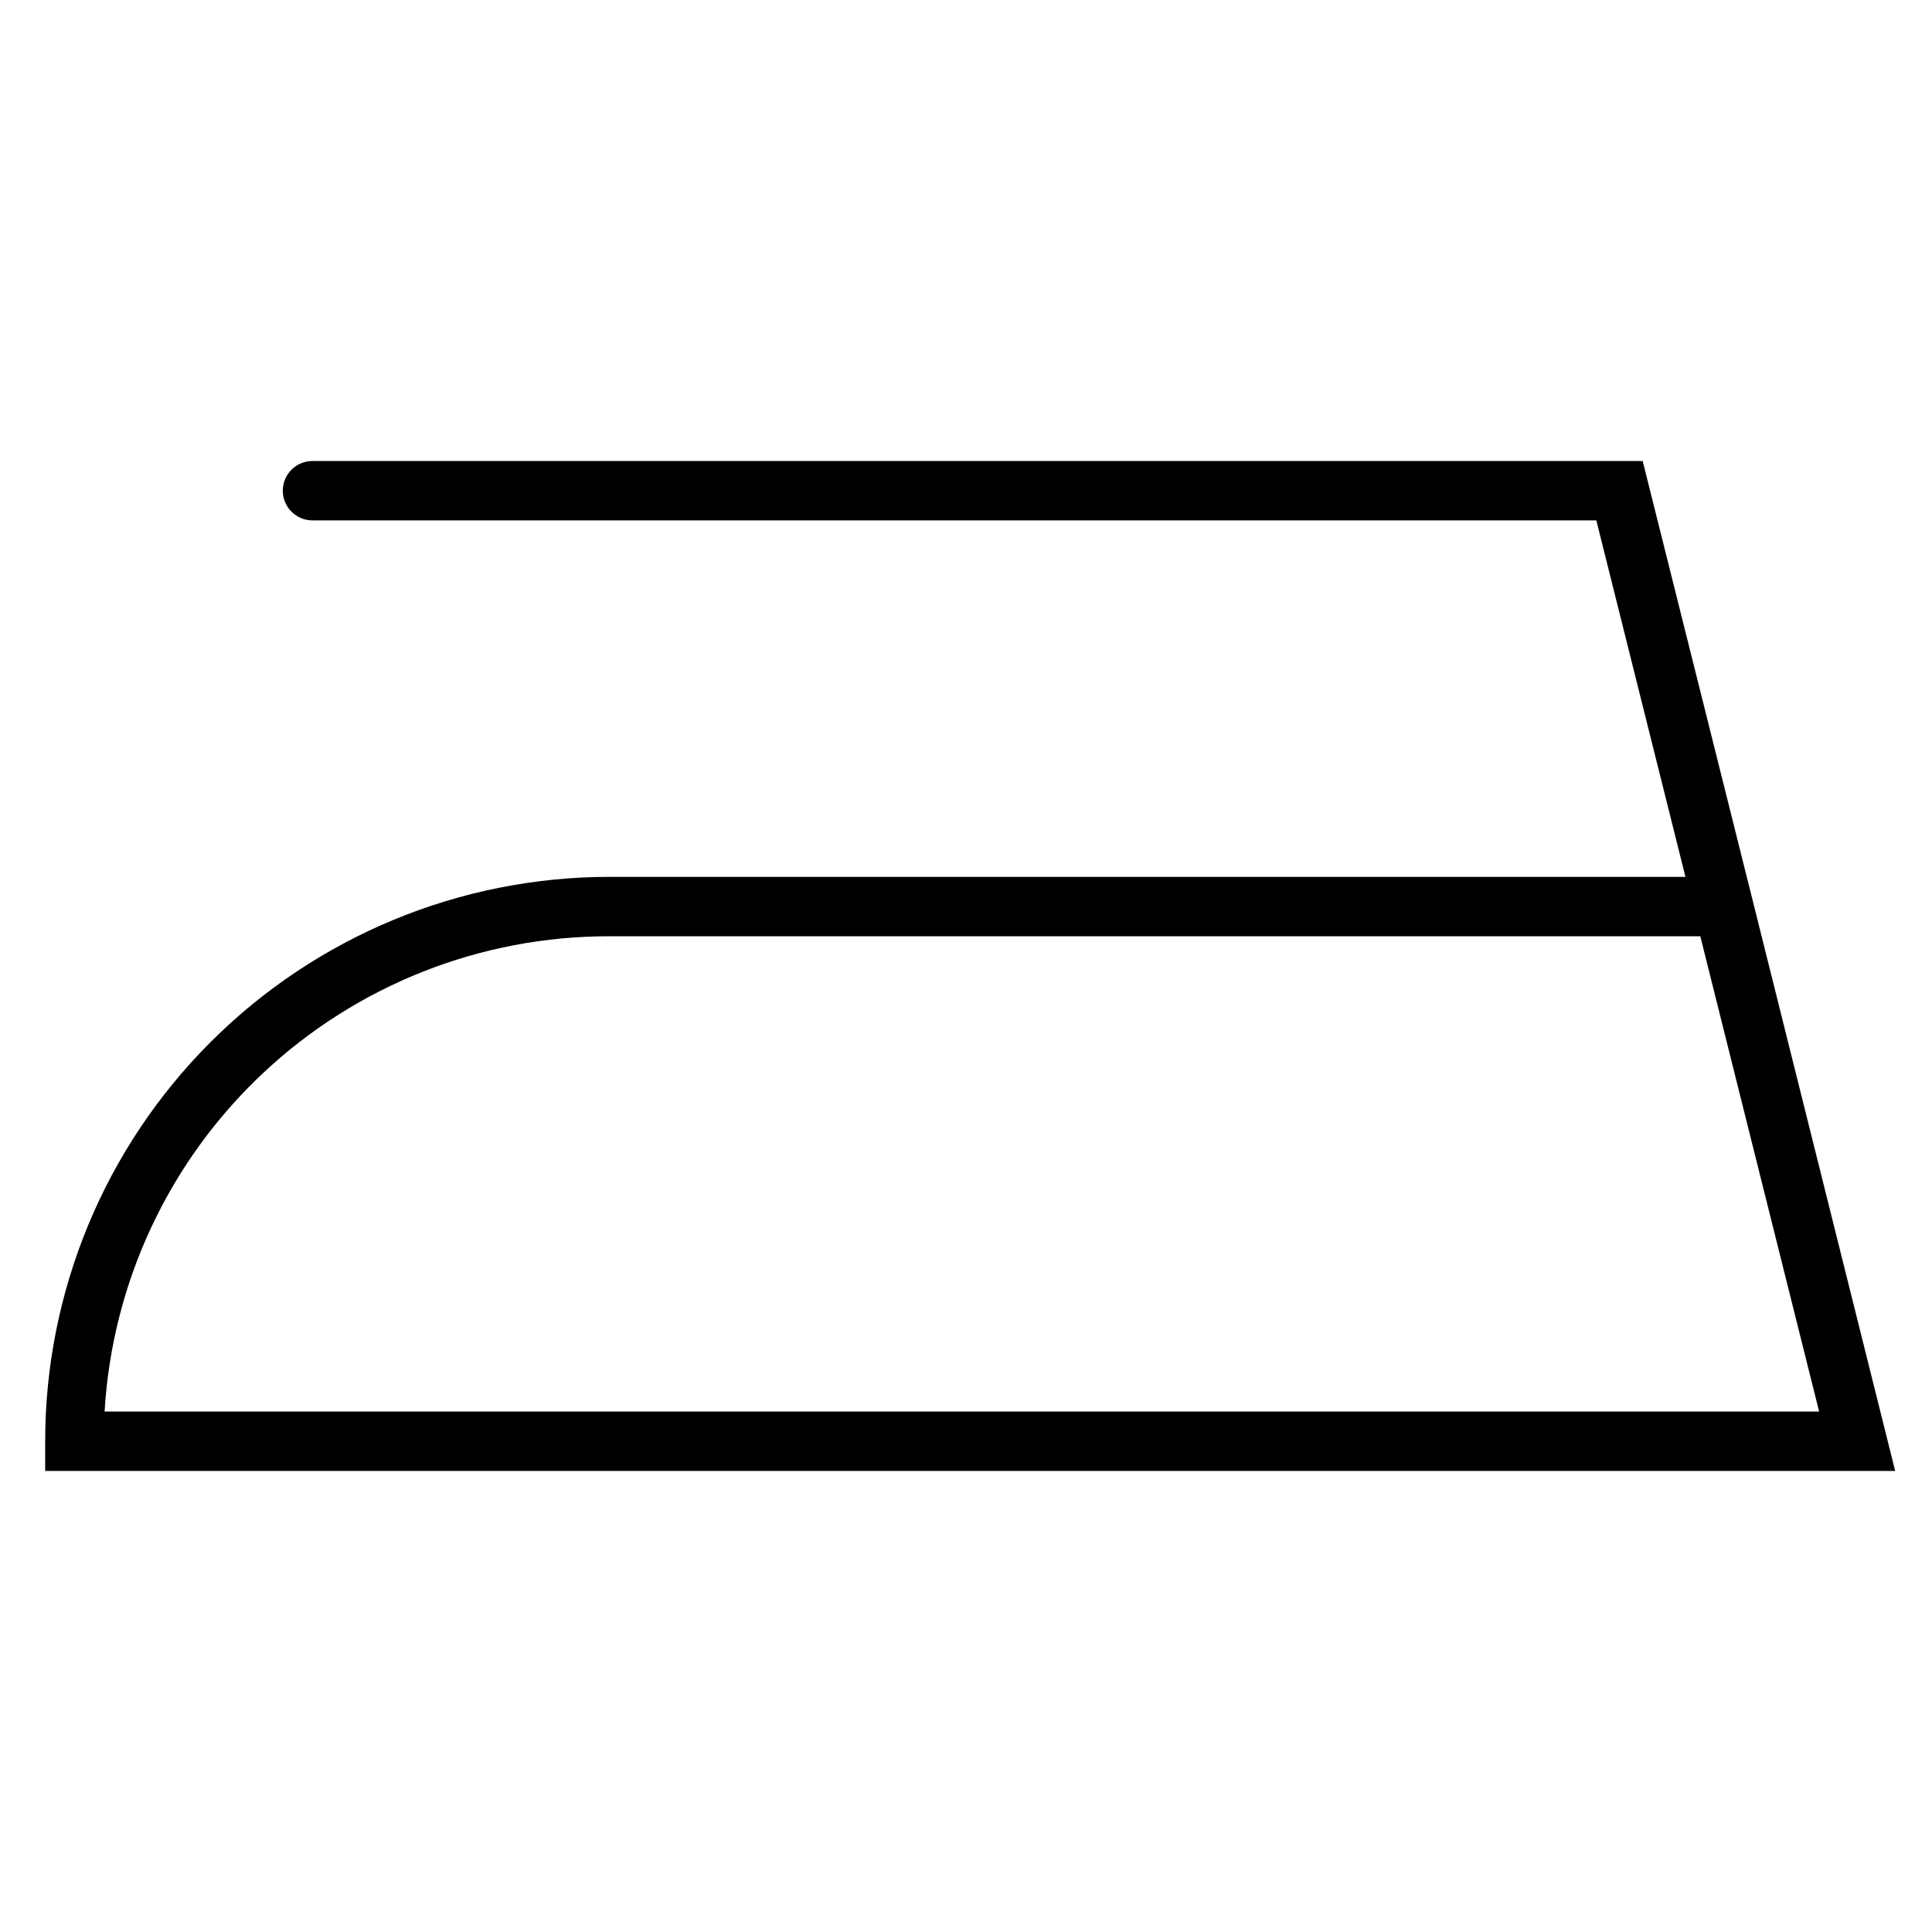
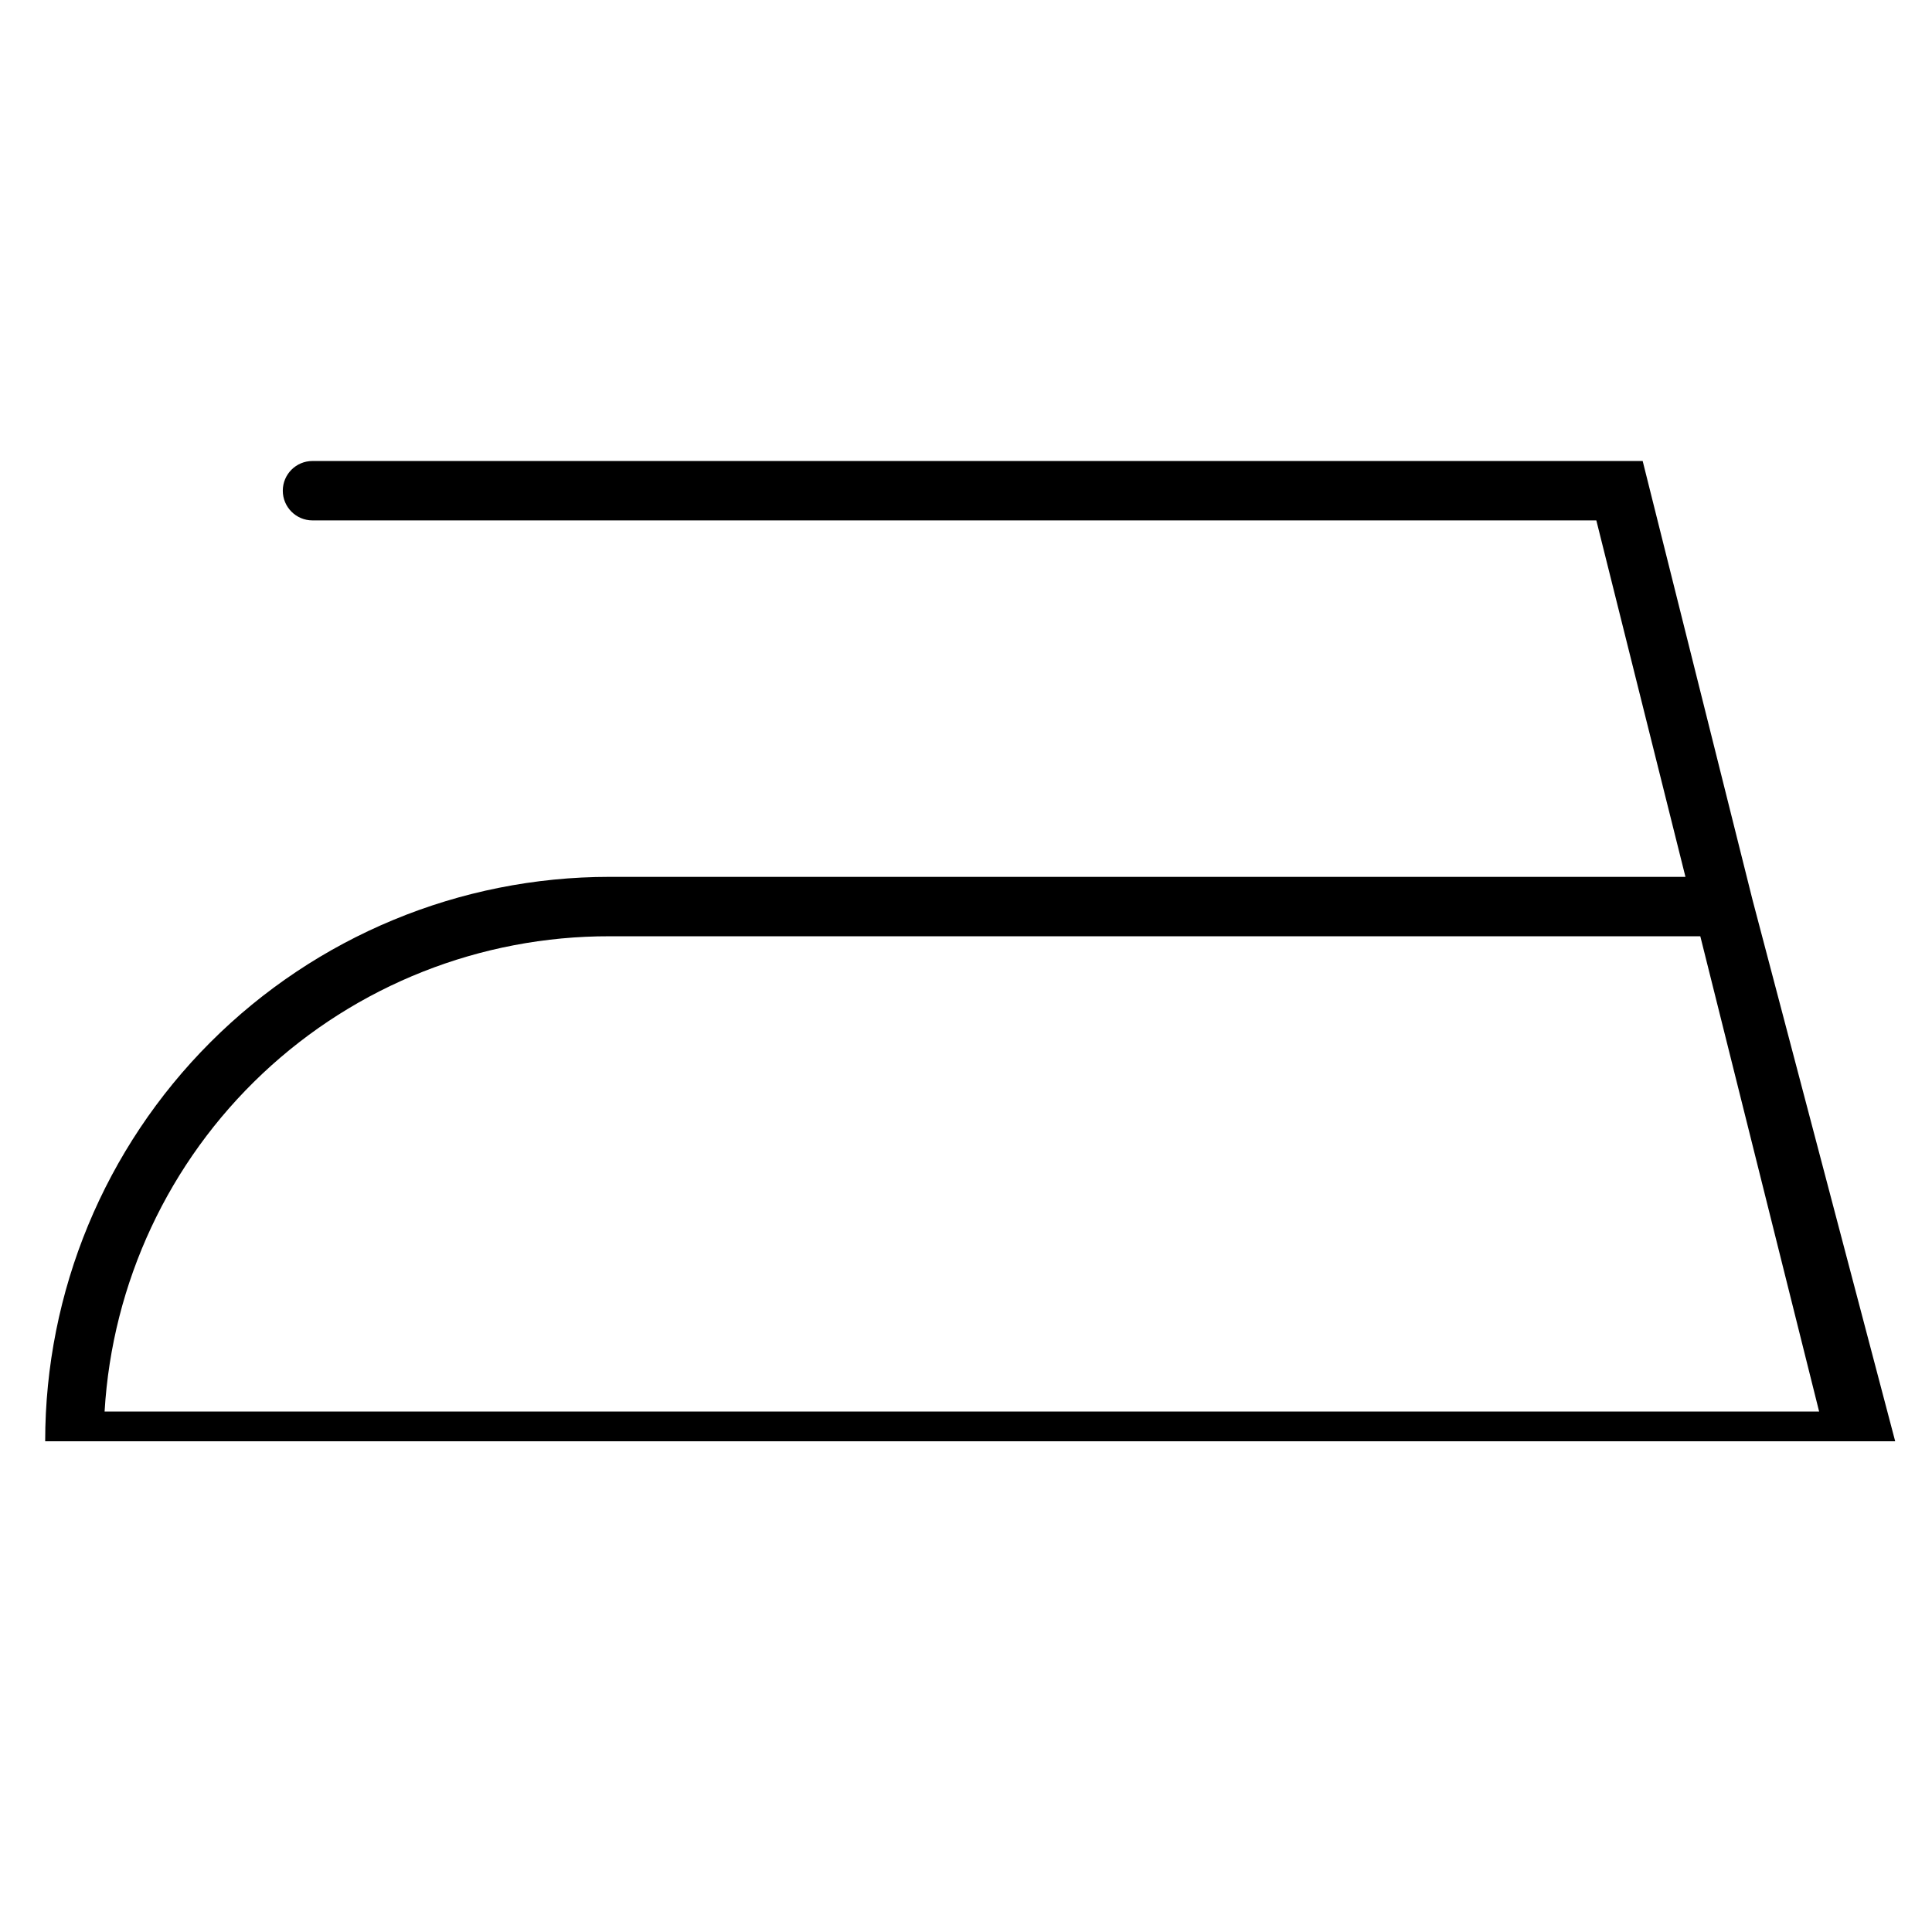
<svg xmlns="http://www.w3.org/2000/svg" fill="#000000" width="800px" height="800px" version="1.1" viewBox="144 144 512 512">
-   <path d="m608.45 382.52-29.125-116.35h-352.51c-4.348 0-7.871 3.523-7.871 7.871s3.523 7.871 7.871 7.871h340.23l23.617 94.465h-285.12c-39.668 0-77.711 15.758-105.76 43.809-28.051 28.047-43.809 66.09-43.809 105.76v7.871l490.27 0.004zm-302.91 9.602h289.06l31.488 125.95h-454.37c2.008-34.109 16.992-66.16 41.875-89.578 24.879-23.418 57.777-36.434 91.949-36.375z" />
+   <path d="m608.45 382.52-29.125-116.35h-352.51c-4.348 0-7.871 3.523-7.871 7.871s3.523 7.871 7.871 7.871h340.23l23.617 94.465h-285.12c-39.668 0-77.711 15.758-105.76 43.809-28.051 28.047-43.809 66.09-43.809 105.76l490.27 0.004zm-302.91 9.602h289.06l31.488 125.95h-454.37c2.008-34.109 16.992-66.16 41.875-89.578 24.879-23.418 57.777-36.434 91.949-36.375z" />
</svg>